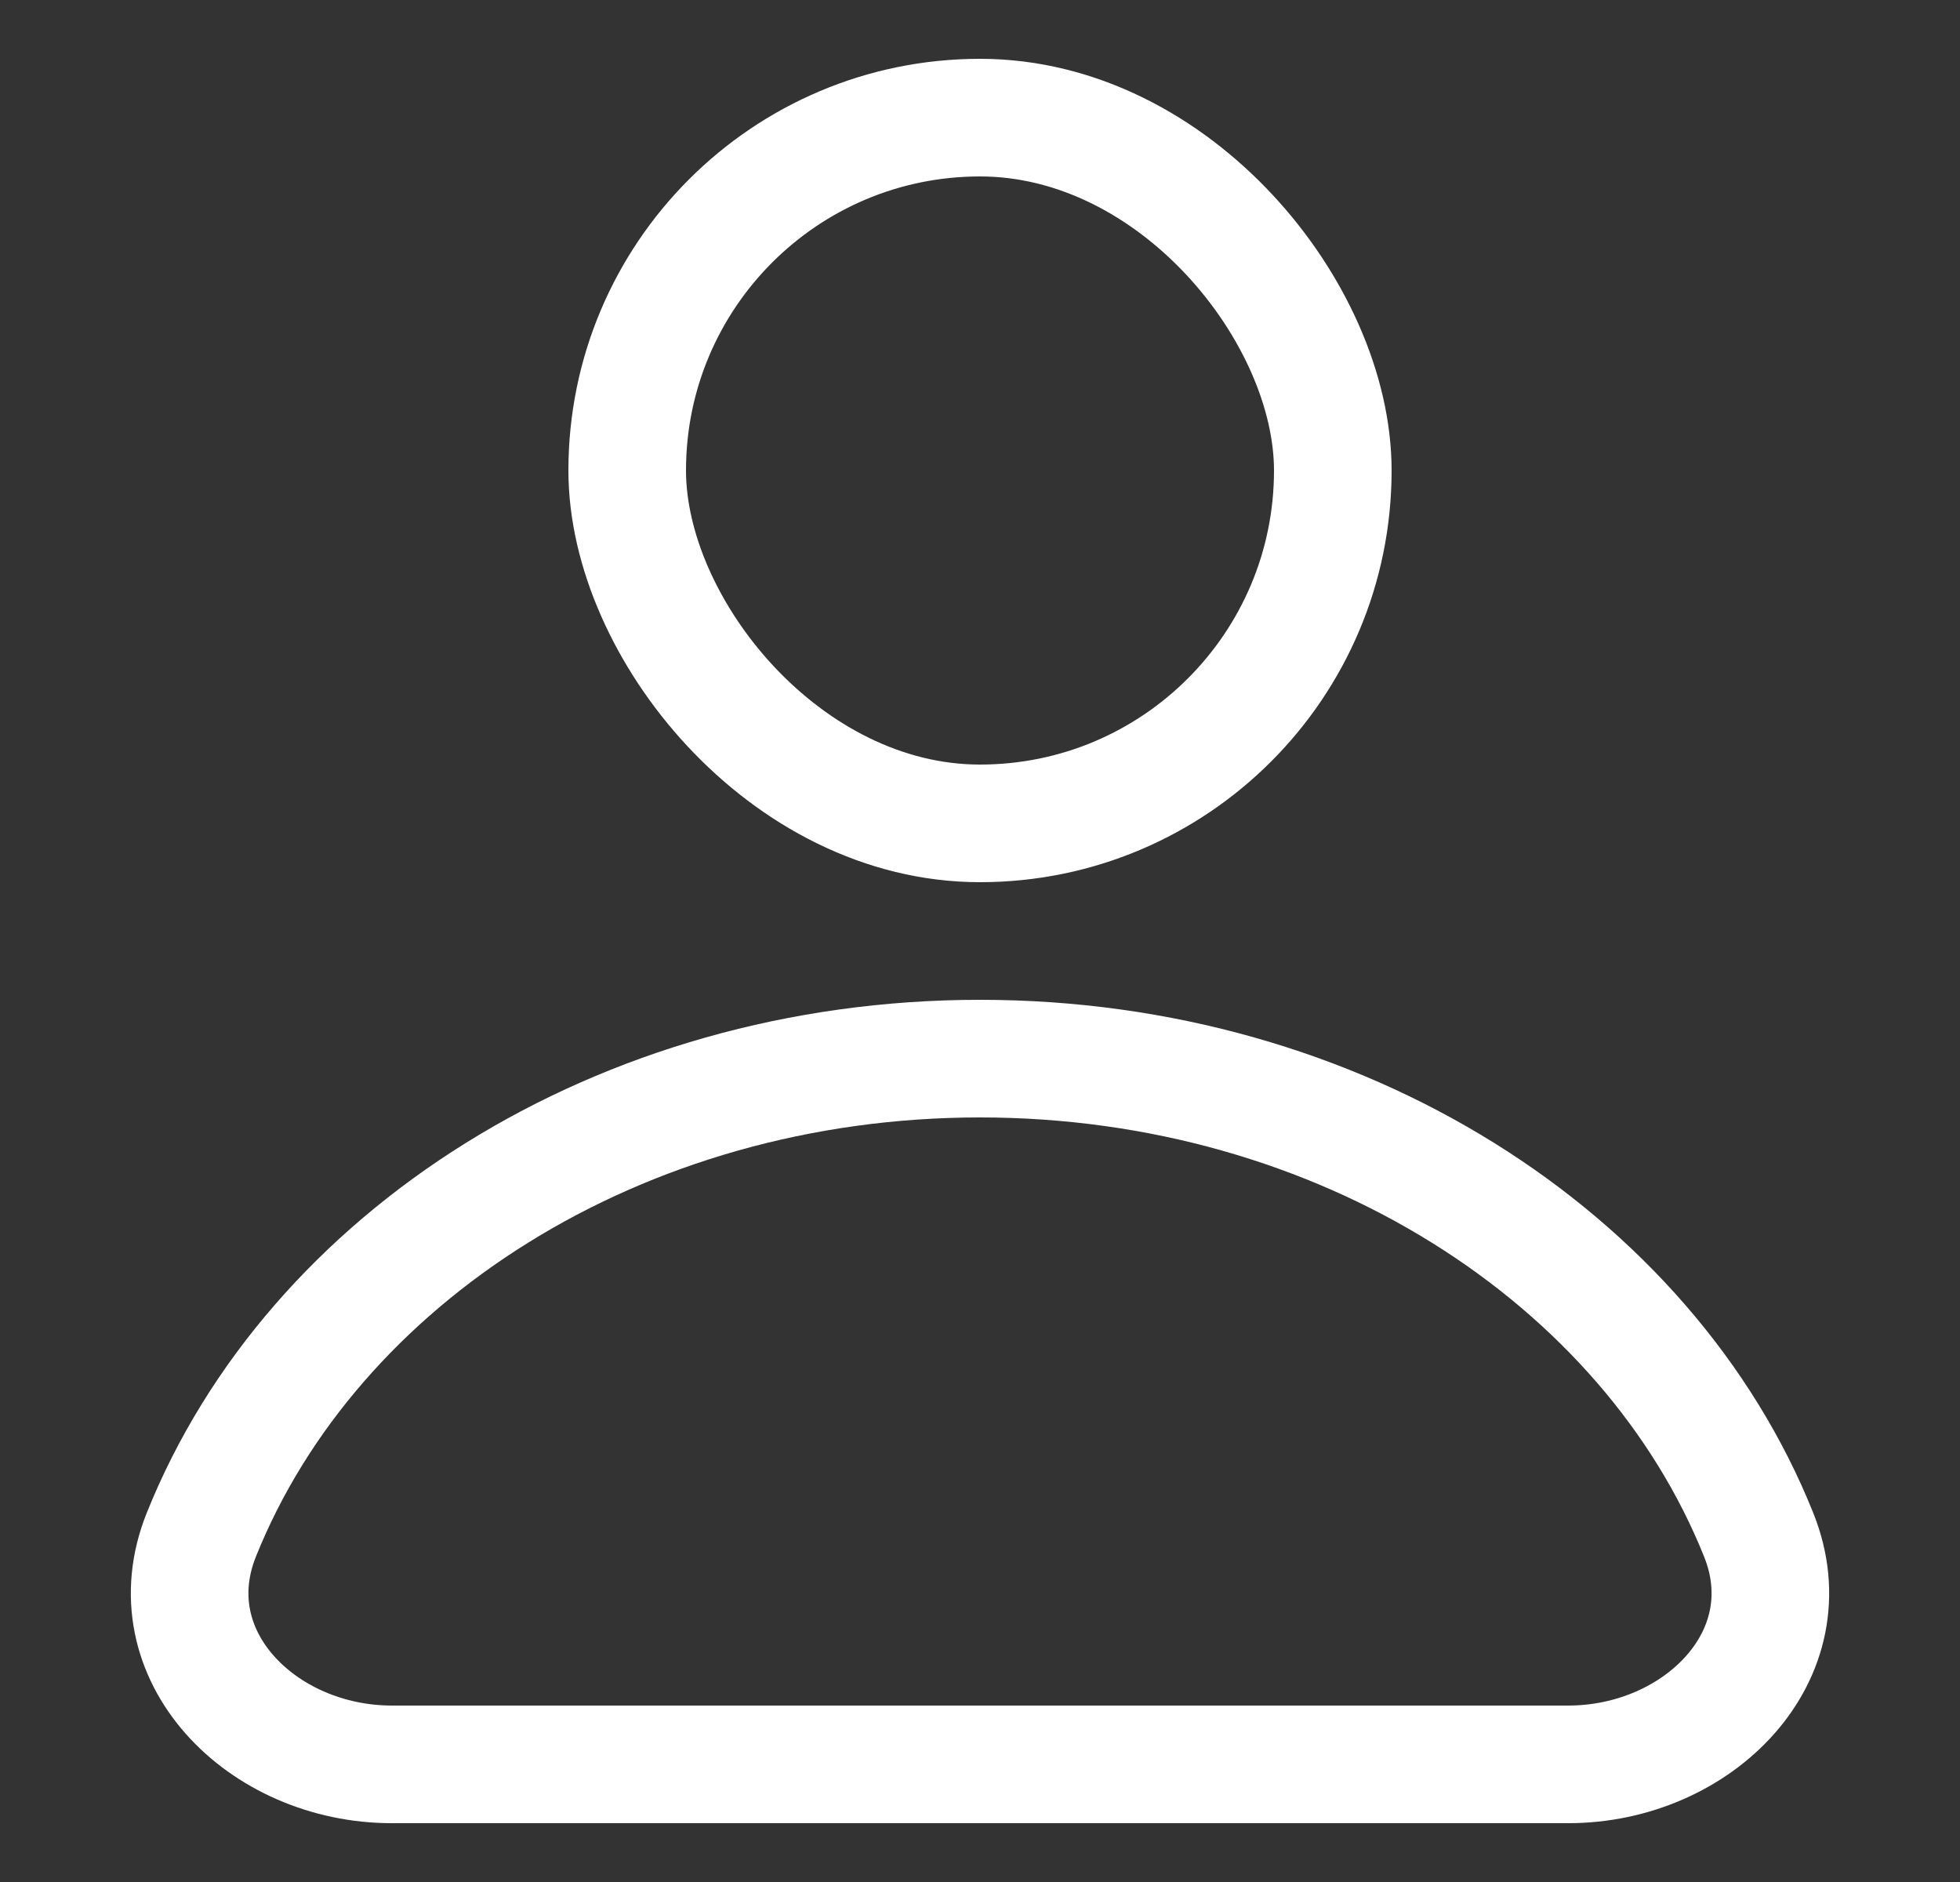
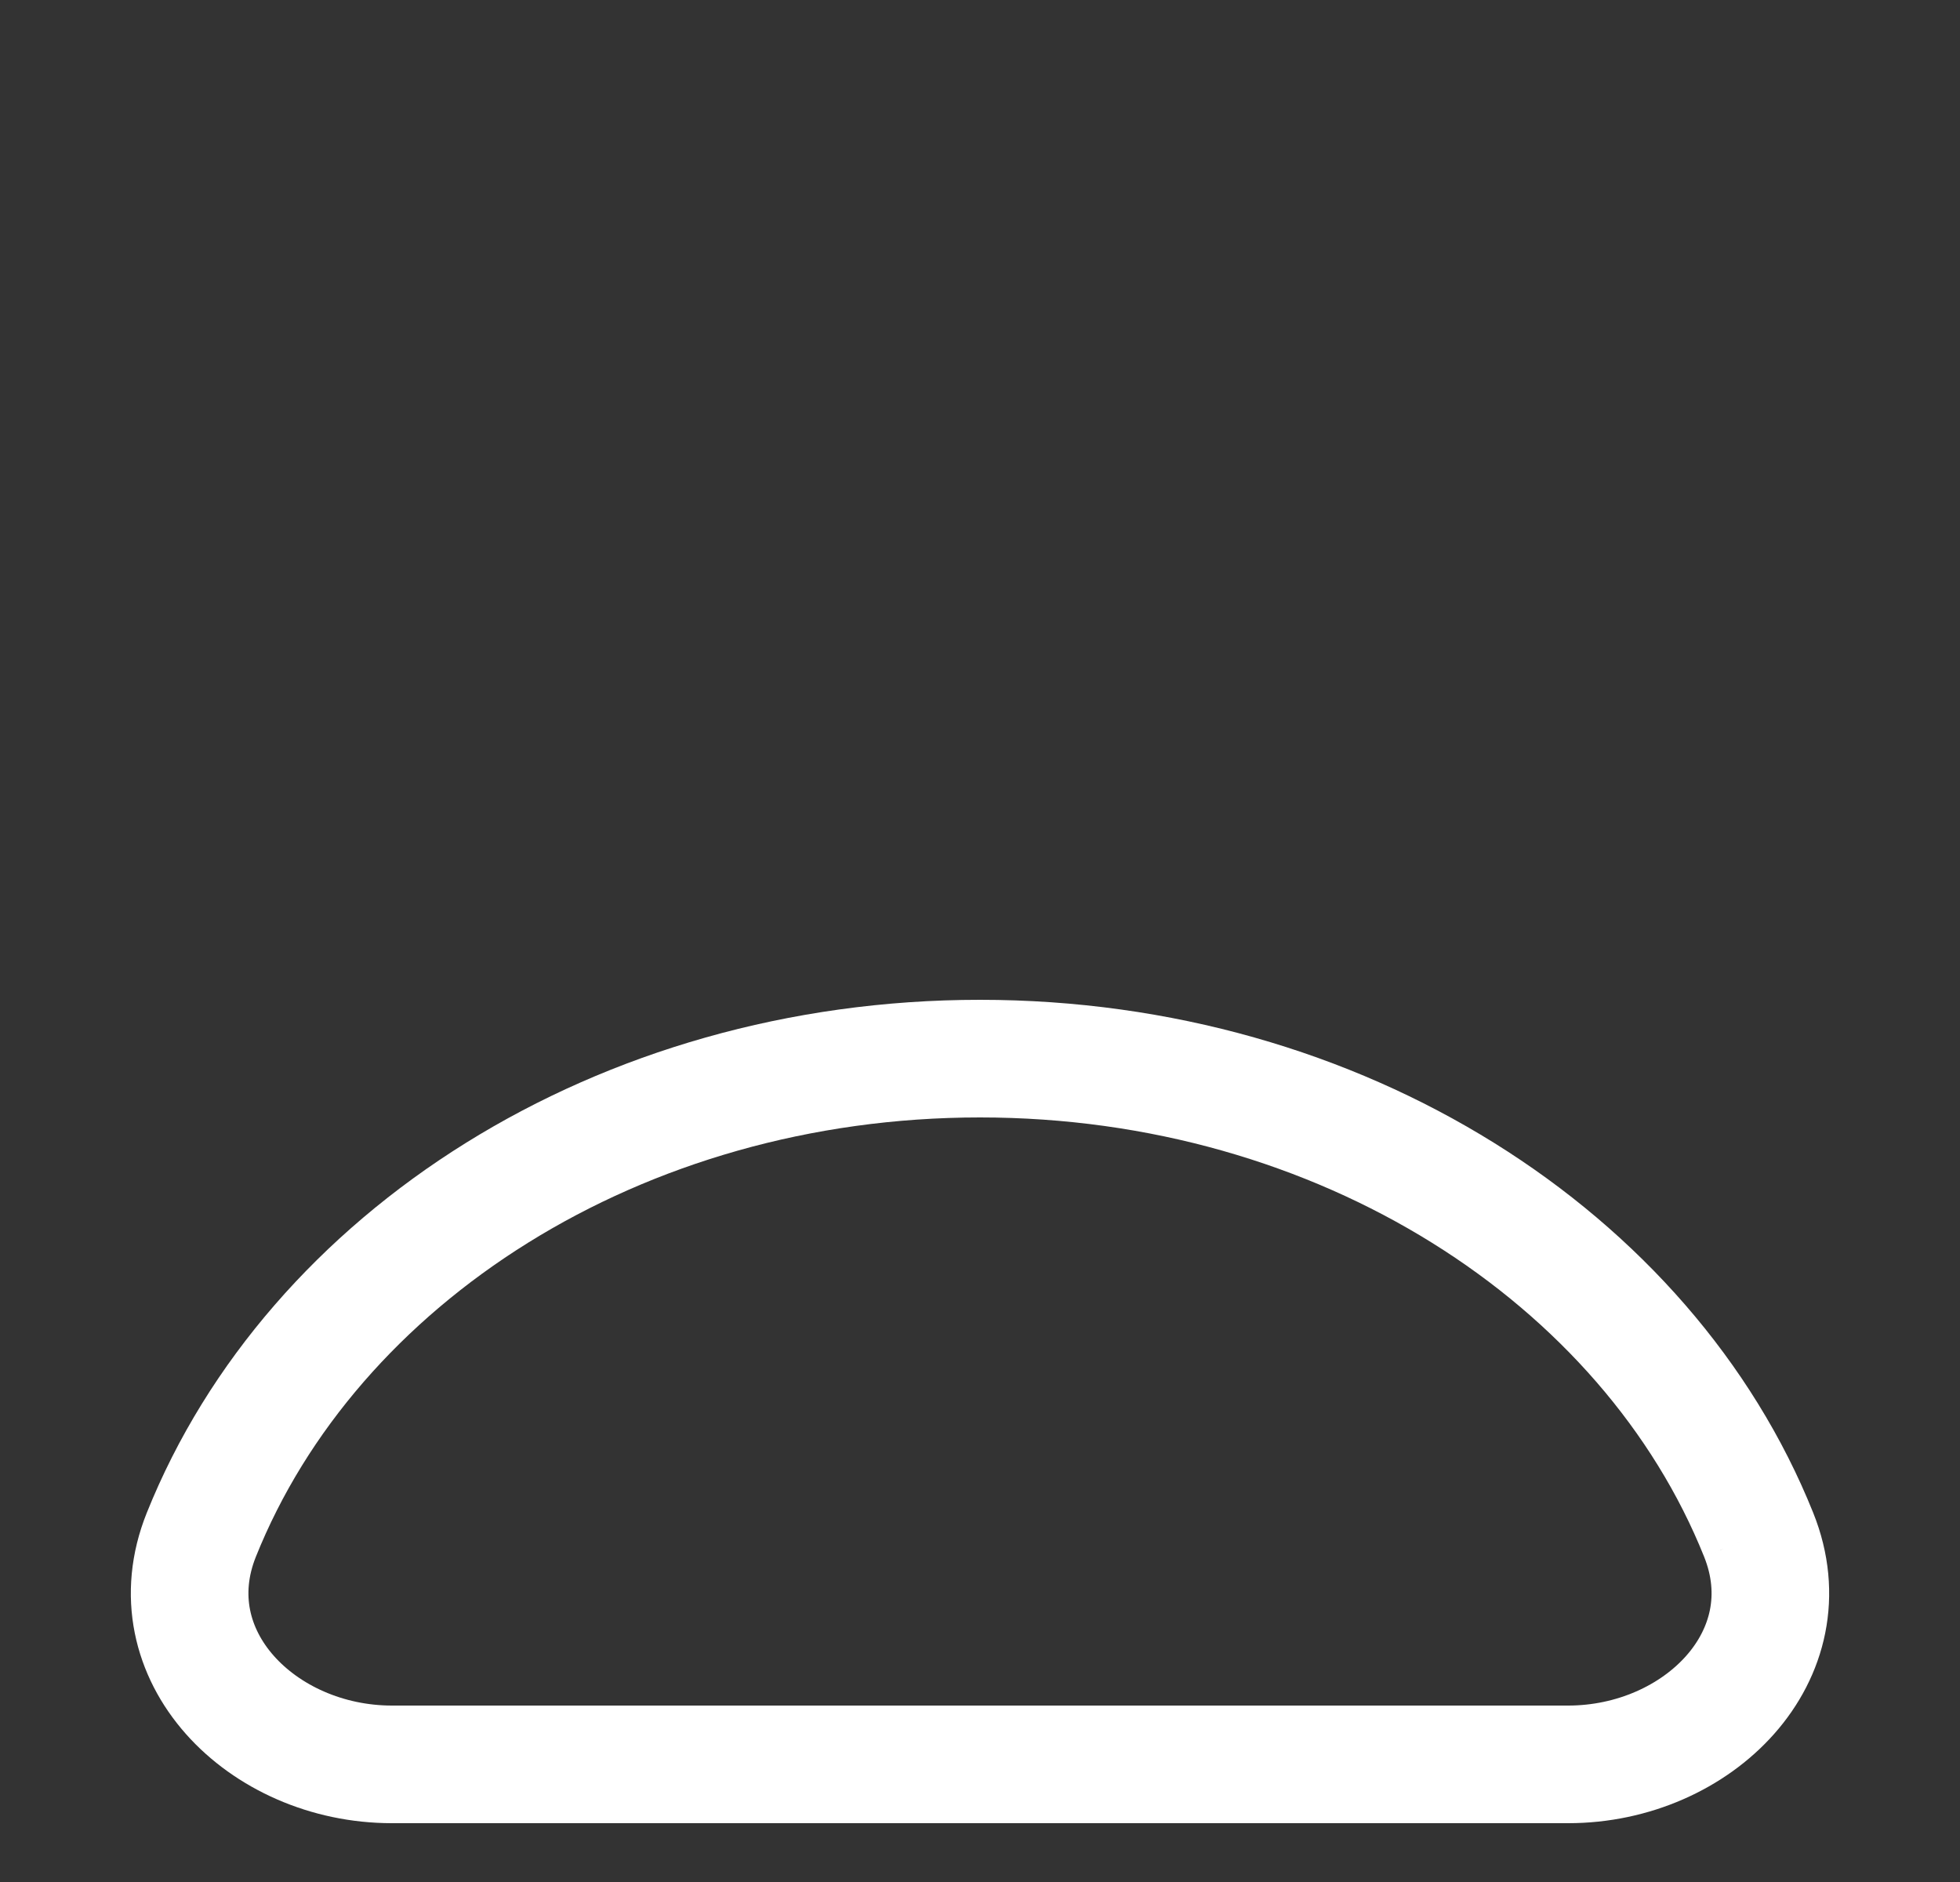
<svg xmlns="http://www.w3.org/2000/svg" width="25" height="24" viewBox="0 0 25 24" fill="none">
  <rect x="0" y="0" width="25" height="24" fill="#333333" stroke="none" />
-   <rect stroke="white" x="8" y="1.5" width="9" height="9" rx="4.5" stroke-width="1.5" />
-   <path stroke="white" d="M22.432 19.572C23.049 21.11 21.658 22.5 20.002 22.5C18.096 22.5 15.439 22.5 12.5 22.5C9.561 22.5 6.904 22.5 4.999 22.5C3.342 22.5 1.951 21.11 2.568 19.572C3.985 16.039 7.897 13.5 12.5 13.5C17.103 13.5 21.015 16.039 22.432 19.572Z" stroke-width="1.5" />
+   <path stroke="white" d="M22.432 19.572C23.049 21.11 21.658 22.5 20.002 22.5C18.096 22.5 15.439 22.5 12.5 22.5C9.561 22.5 6.904 22.5 4.999 22.5C3.342 22.5 1.951 21.11 2.568 19.572C3.985 16.039 7.897 13.5 12.5 13.5C17.103 13.5 21.015 16.039 22.432 19.572" stroke-width="1.5" />
</svg>